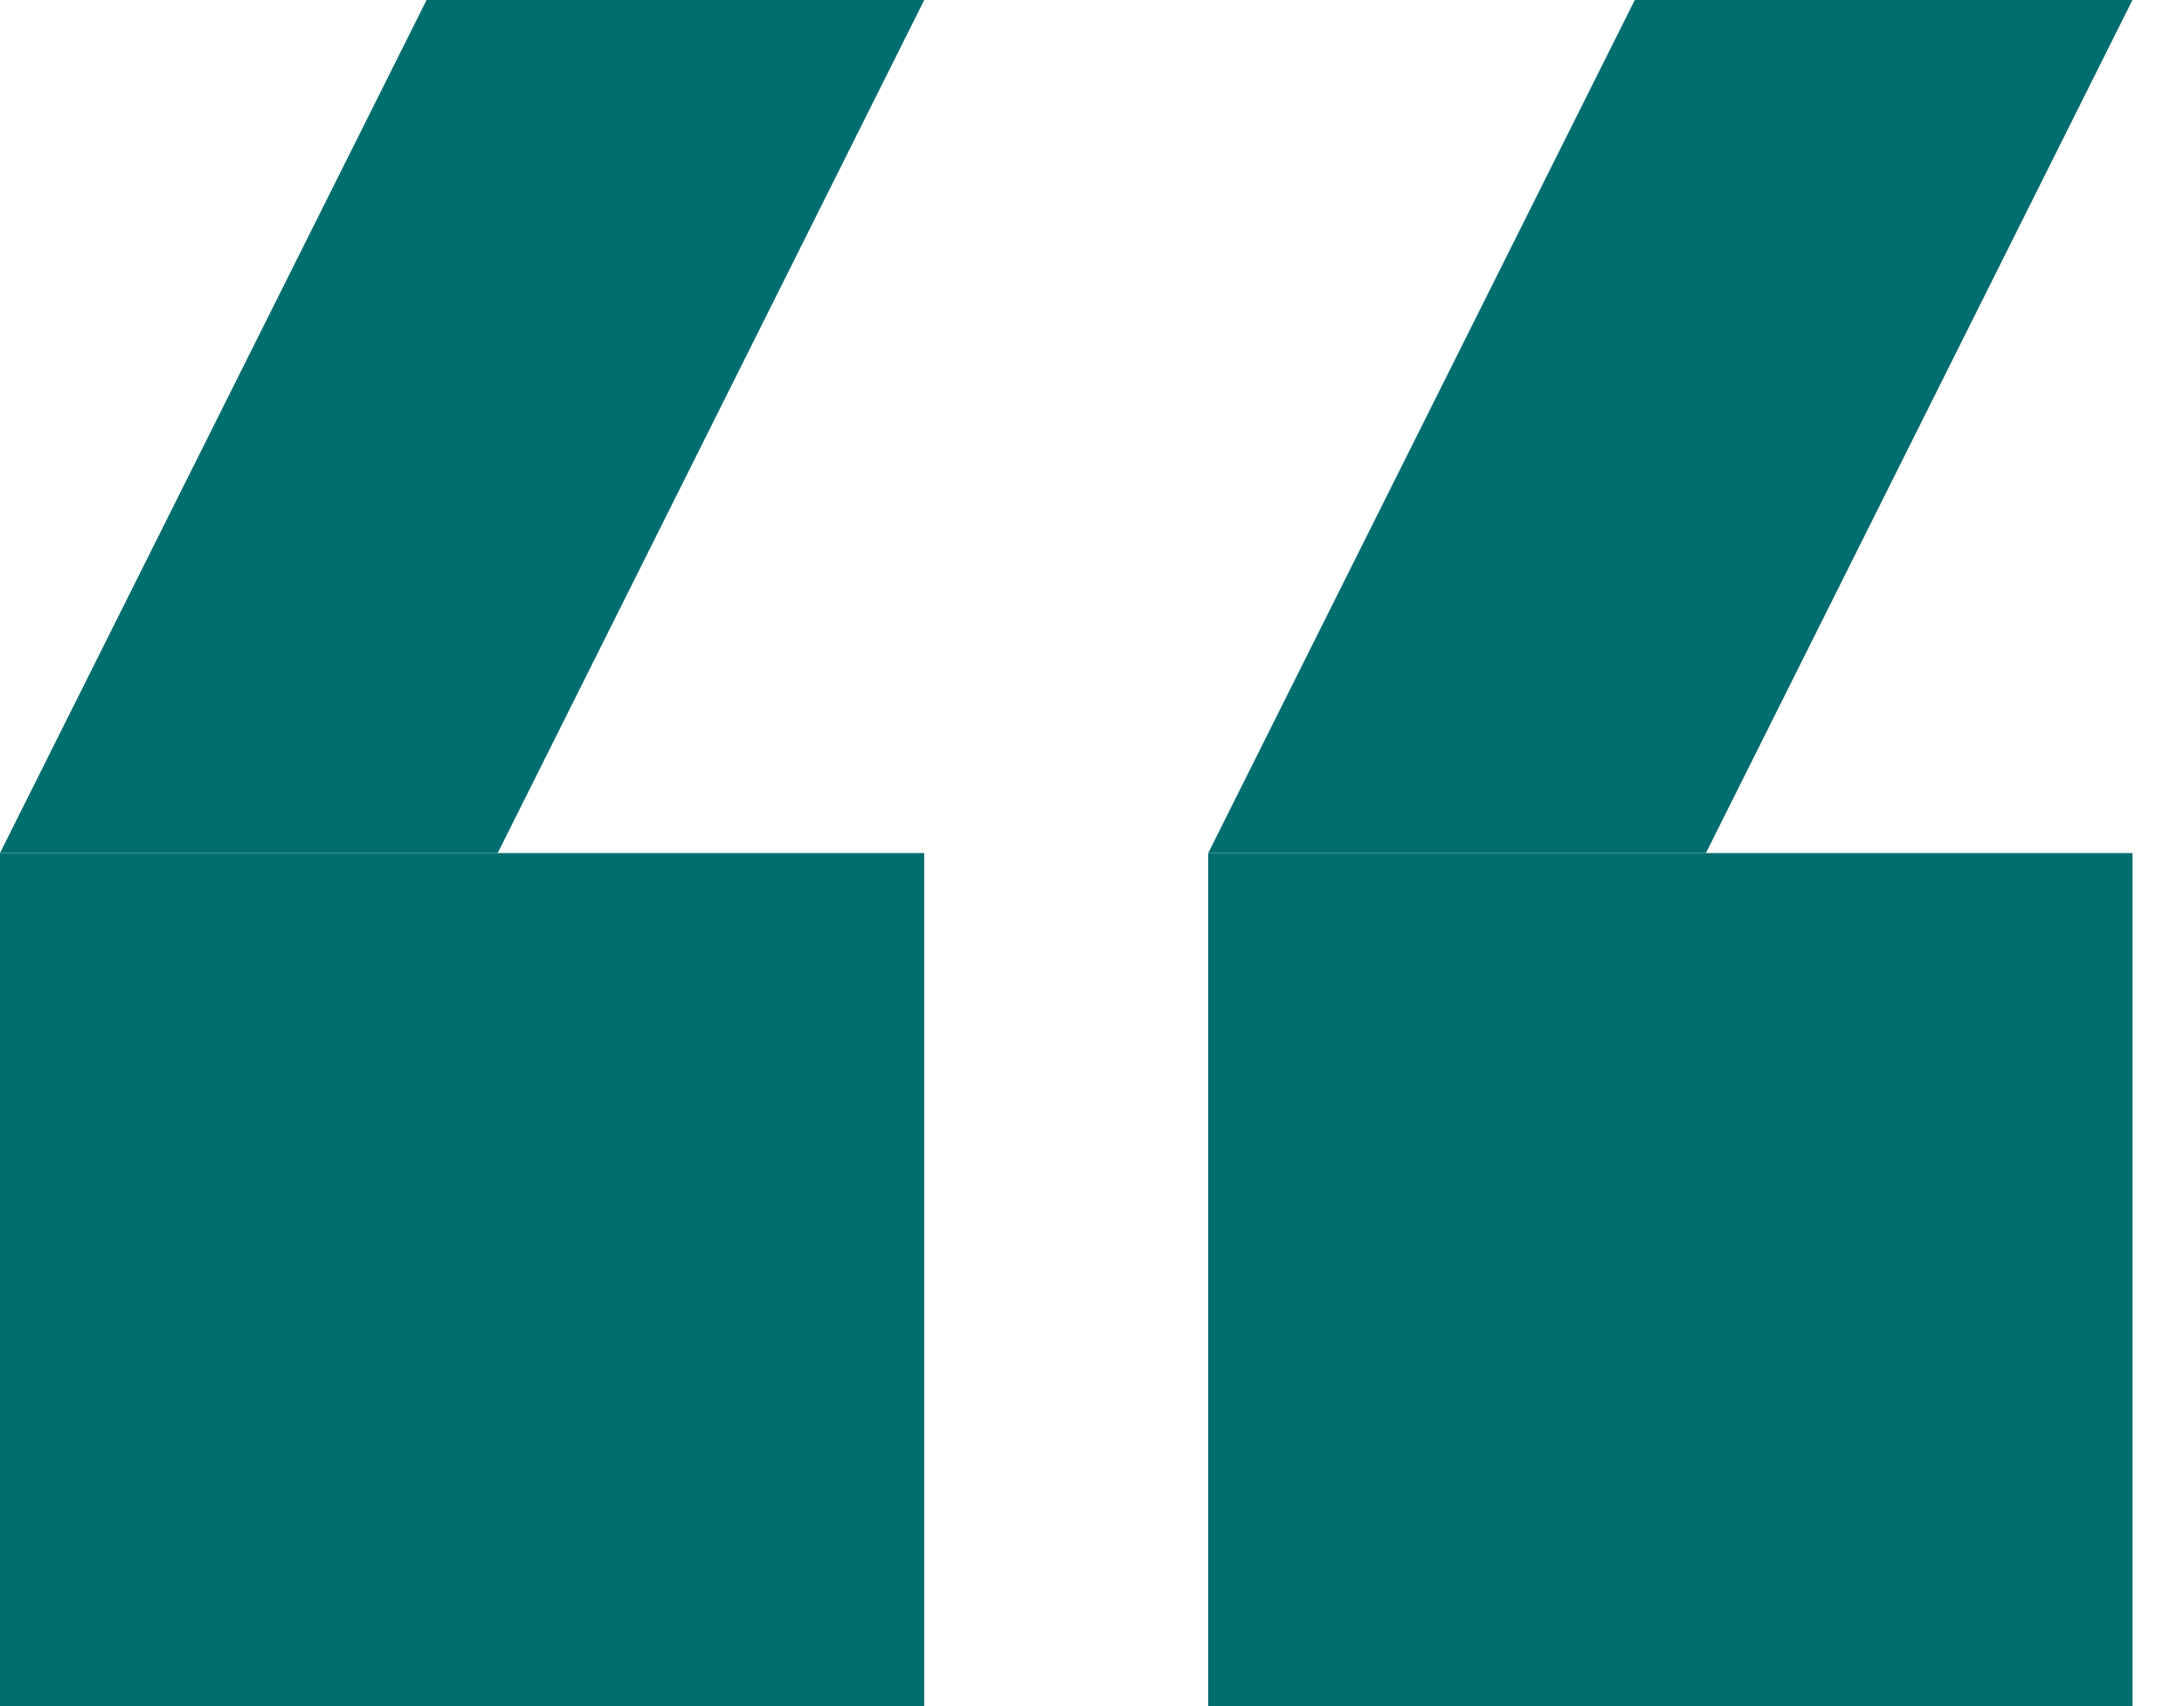
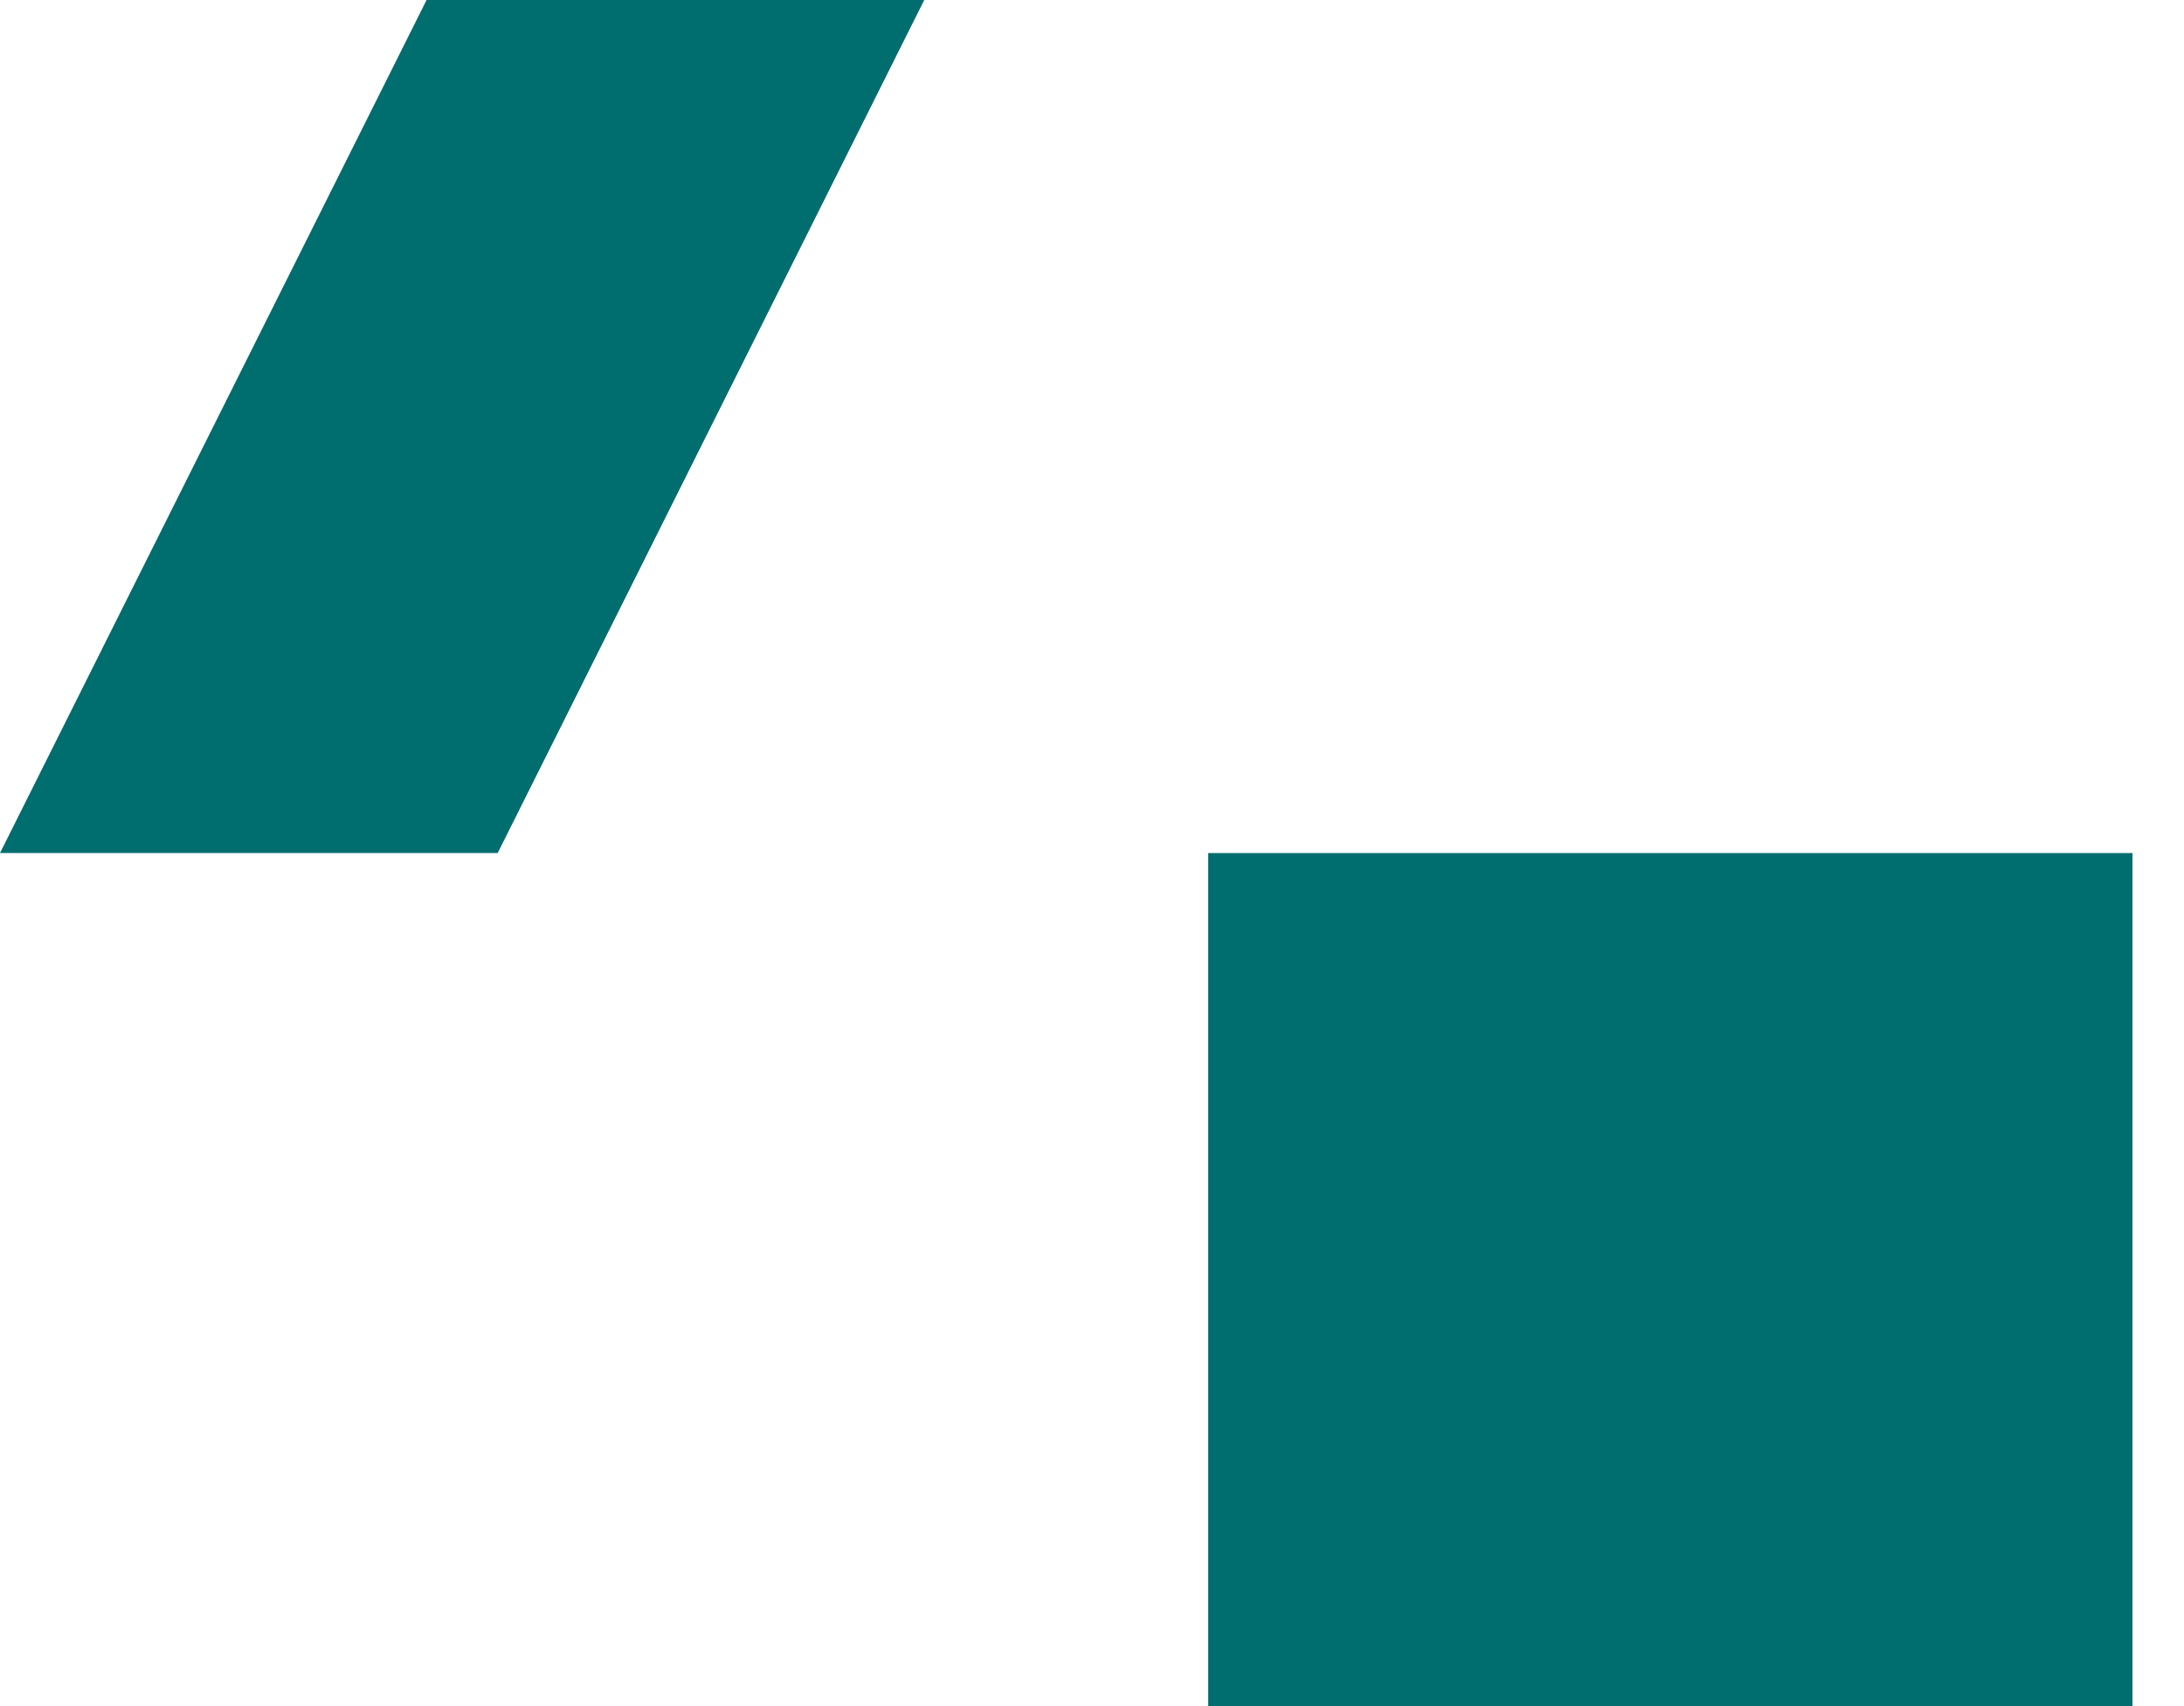
<svg xmlns="http://www.w3.org/2000/svg" width="32" height="25" viewBox="0 0 32 25" fill="none">
-   <rect y="12.5" width="13.542" height="12.5" fill="#006D6F" />
  <path d="M6.25 0H13.542L7.292 12.5H0L6.25 0Z" fill="#006D6F" />
  <rect x="17.703" y="12.5" width="13.542" height="12.5" fill="#006D6F" />
-   <path d="M23.953 0H31.245L24.995 12.5H17.703L23.953 0Z" fill="#006D6F" />
</svg>